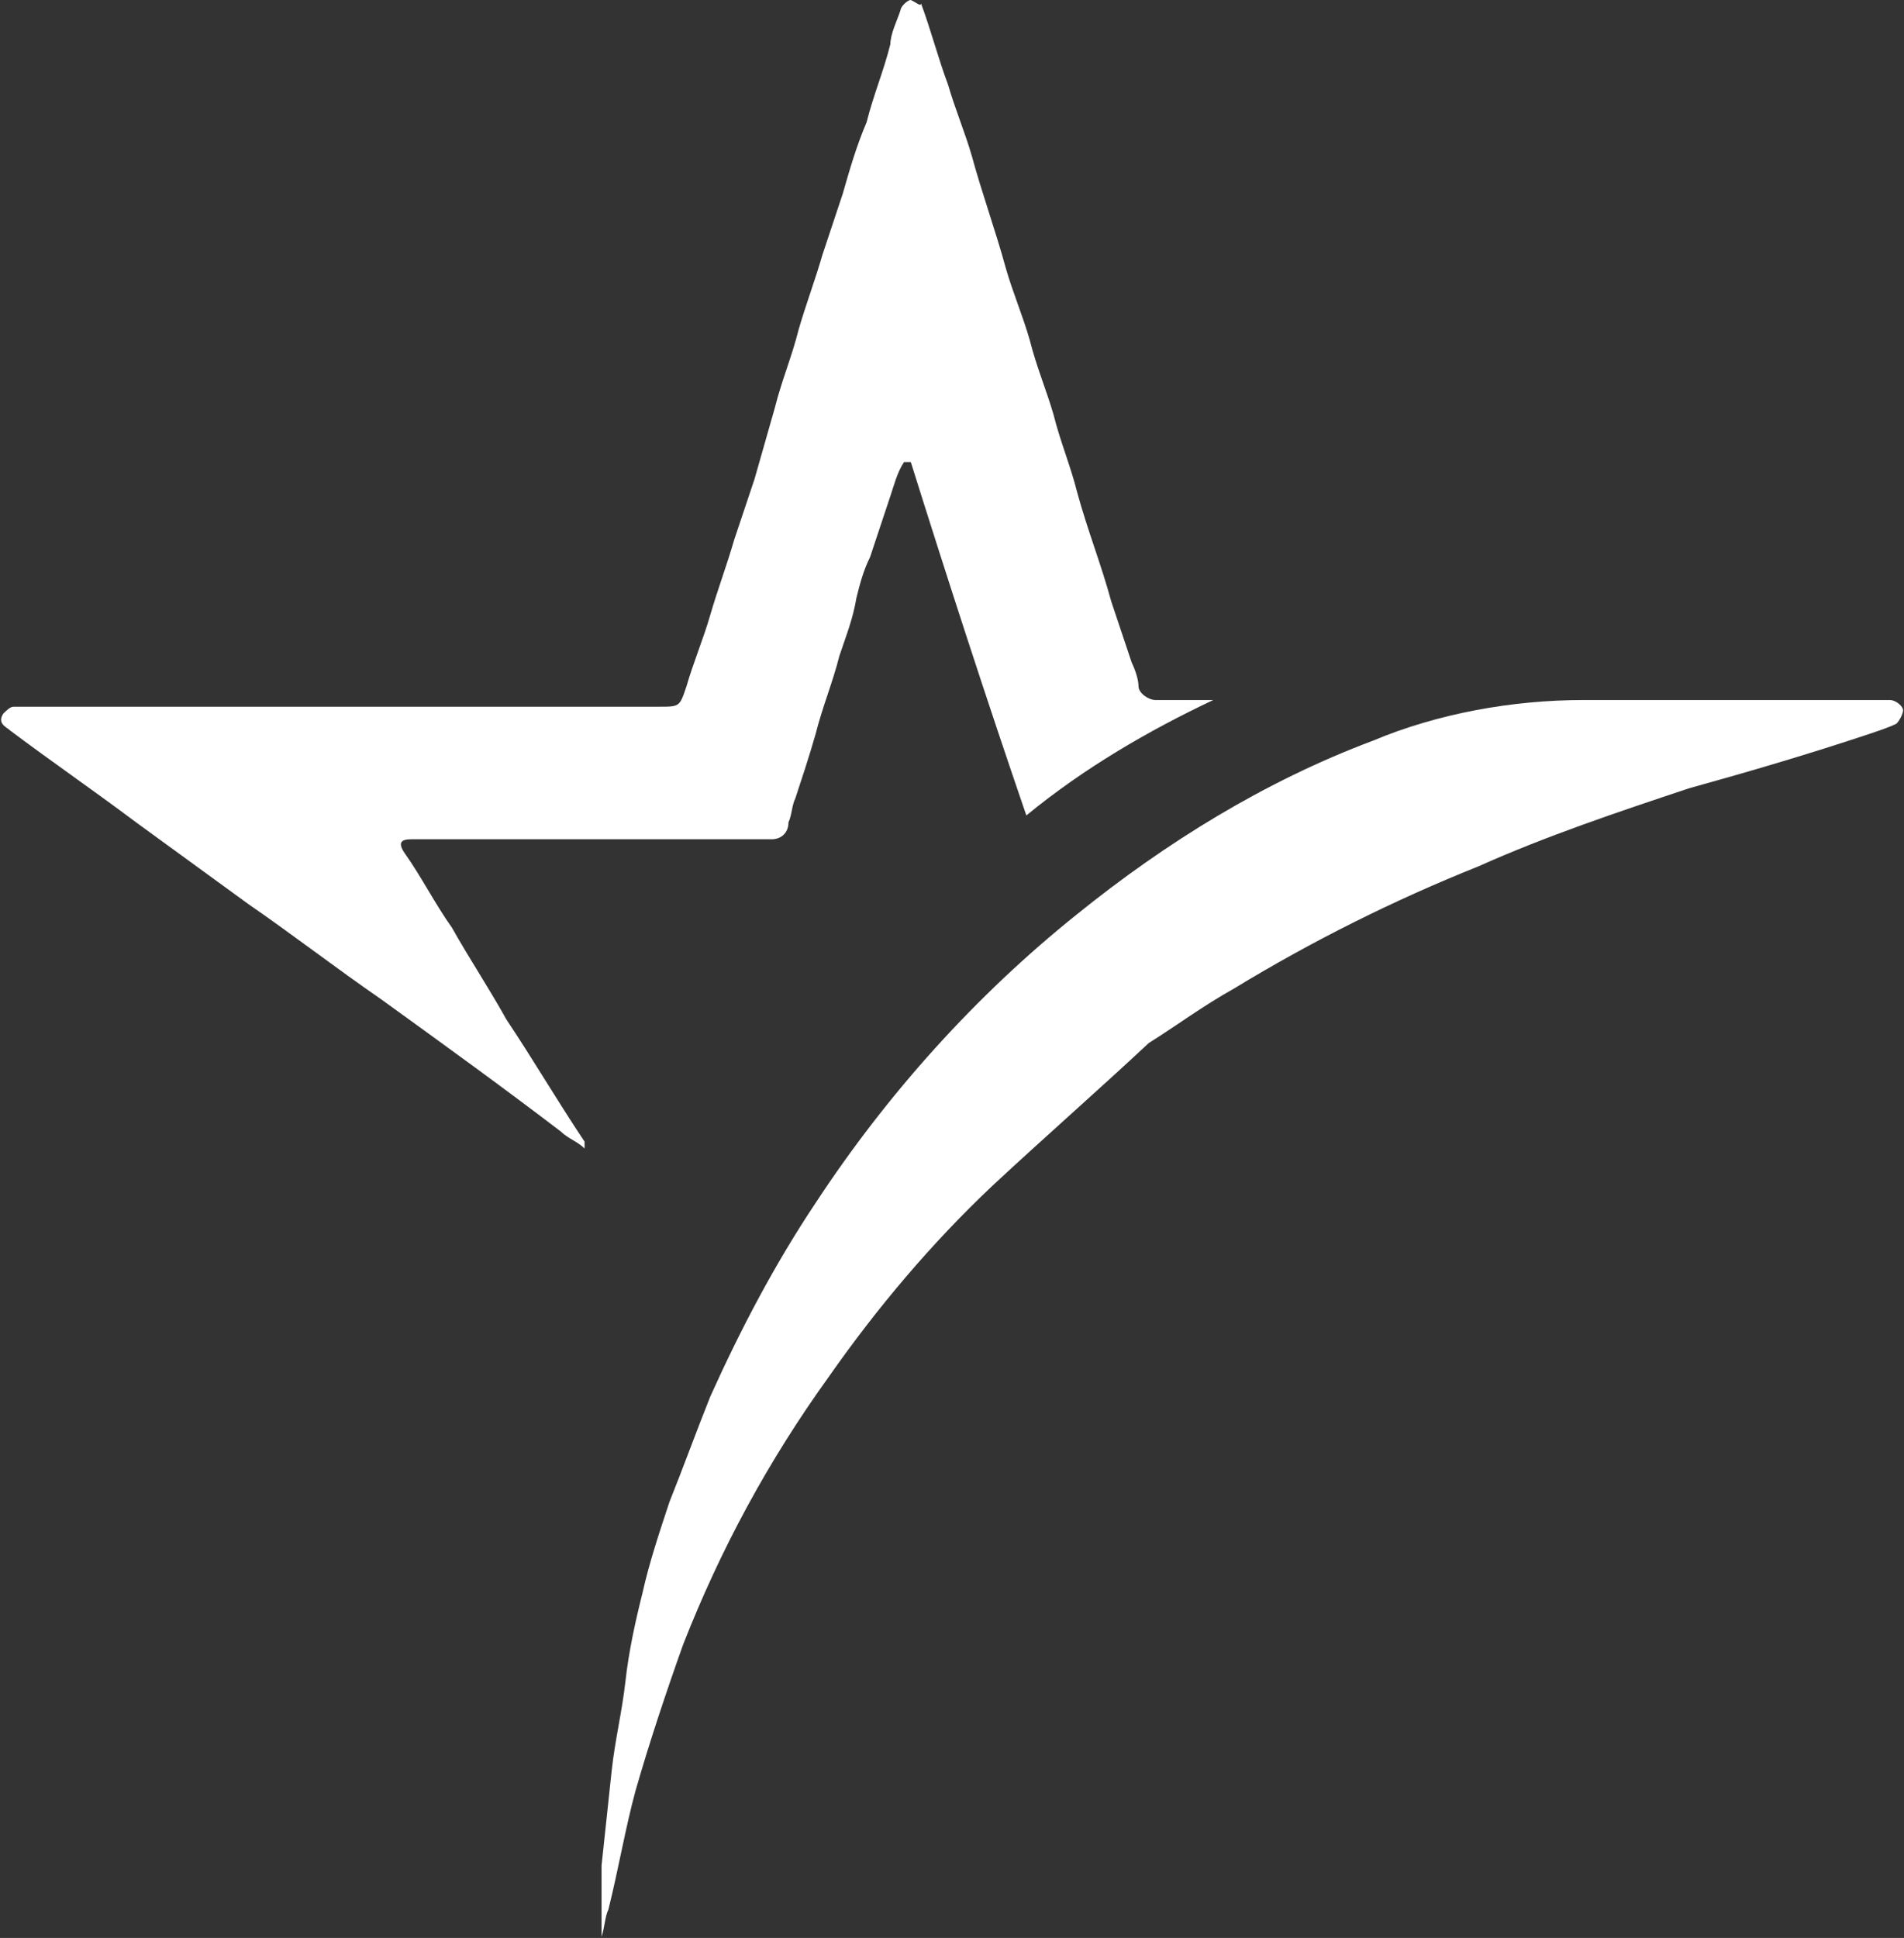
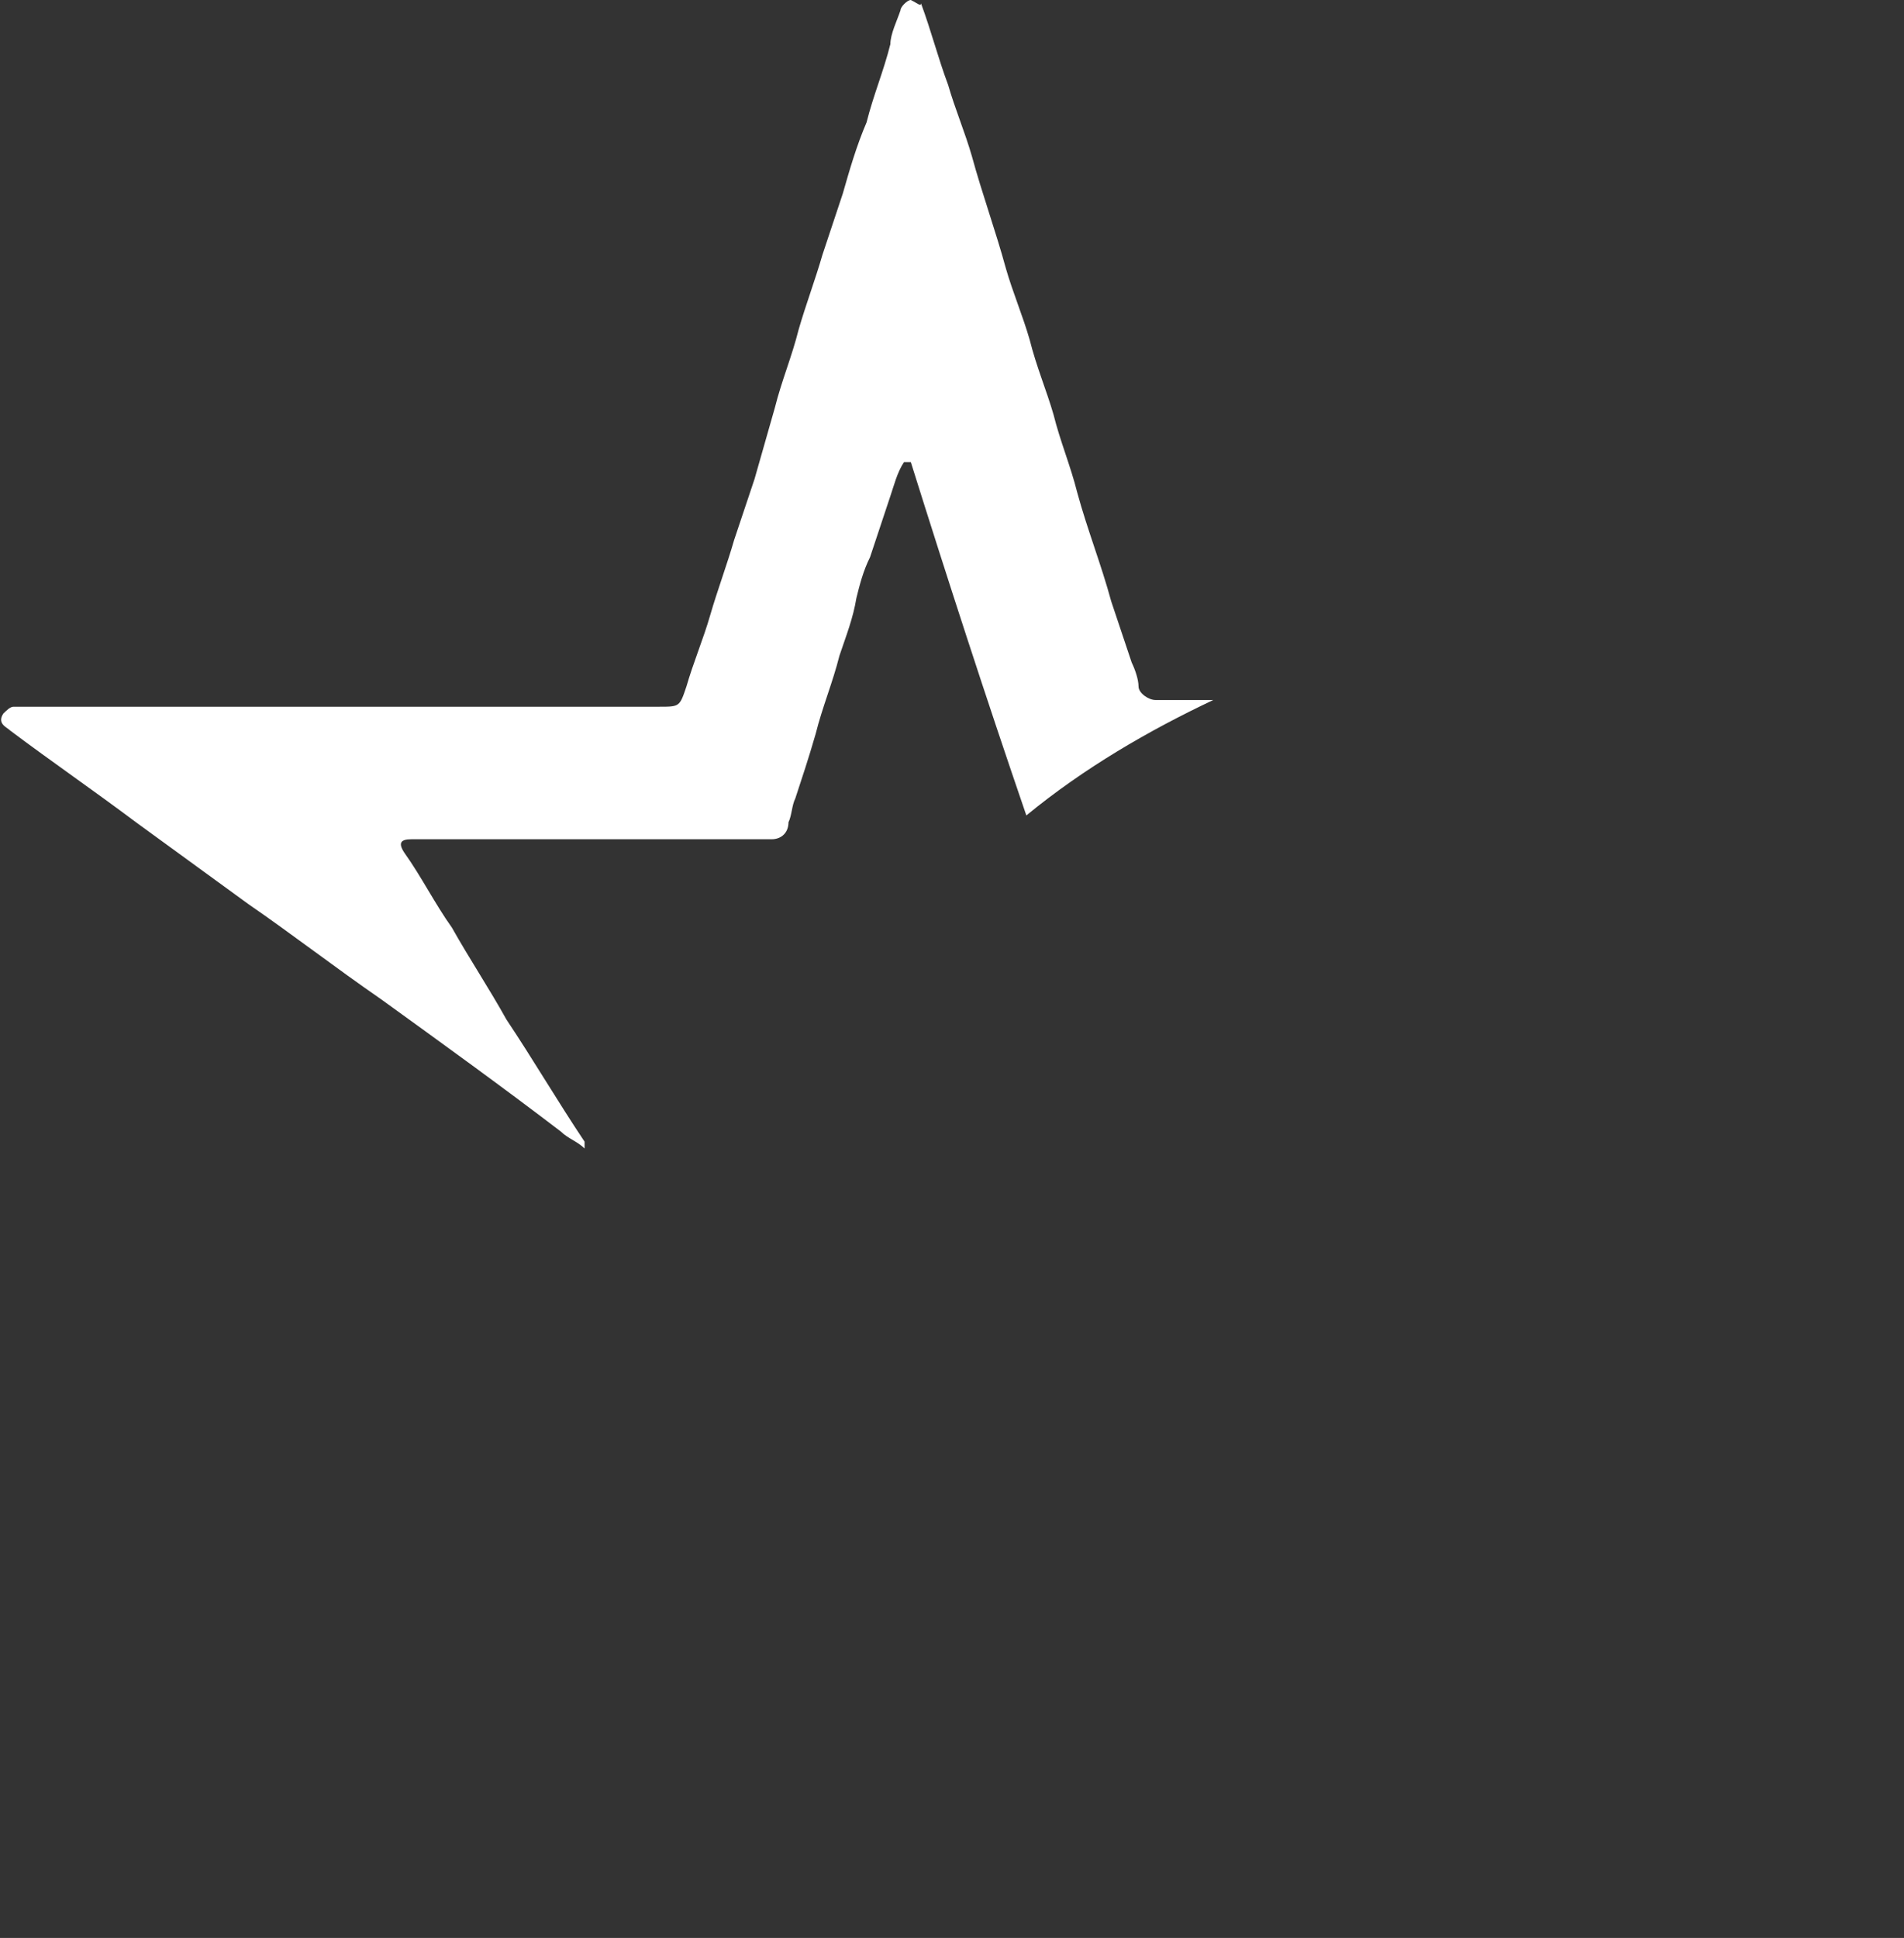
<svg xmlns="http://www.w3.org/2000/svg" version="1.2" viewBox="0 0 1480 1506" width="1480" height="1506">
  <rect x="0" y="0" width="1480" height="1506" fill="#333333" stroke="none" />
  <title>logo-v2-svg</title>
  <style>
		.s0 { fill: #ffffff } 
	</style>
  <path id="Layer" class="s0" d="m454.4 887.2c0 2.7 0 5.3 0 5.3-5.3-5.3-13.2-7.9-18.5-13.2-44.9-34.3-92.5-68.7-140-103-34.4-23.7-68.7-50.2-103.1-73.9q-43.5-31.7-87.1-63.4c-31.7-23.8-66.1-47.5-97.8-71.3-2.6-2.6-10.5-5.3-5.3-13.2 2.7-2.6 5.3-5.3 8-5.3 2.6 0 7.9 0 10.5 0h491.4c15.8 0 15.8 0 21.1-15.8 5.3-18.5 13.2-37 18.5-55.5 5.3-18.4 13.2-39.6 18.5-58.1q7.9-23.7 15.9-47.5 7.9-27.7 15.8-55.4c5.3-21.2 13.2-39.6 18.5-60.8 5.3-18.5 13.2-39.6 18.5-58.1q7.9-23.7 15.8-47.5c5.3-18.5 10.6-37 18.5-55.4 5.3-21.2 13.2-39.6 18.5-60.8 0-7.9 5.3-18.5 7.9-26.4 0-2.6 5.3-7.9 8-7.9 5.3 2.6 7.9 5.3 7.9 2.6 7.9 21.2 13.2 42.3 21.1 63.4 5.3 18.5 13.2 37 18.5 55.5 7.9 29 18.5 58.1 26.4 87.1 5.3 18.5 13.2 37 18.5 55.5 5.3 21.1 13.2 39.6 18.5 58 5.3 21.2 13.2 39.7 18.5 60.8 7.9 29 18.5 55.4 26.4 84.5q8 23.7 15.9 47.5c2.6 5.3 5.3 13.2 5.3 18.5 0 5.3 7.9 10.6 13.2 10.6 13.2 0 29 0 44.9 0-50.2 23.7-100.4 52.8-145.3 89.7-31.7-92.4-60.8-182.2-89.8-274.6h-5.3c-5.3 7.9-7.9 18.5-10.6 26.4q-7.9 23.8-15.8 47.5c-5.3 10.6-8 21.2-10.6 31.7-2.6 15.9-7.9 29.1-13.2 44.9-5.3 21.1-13.2 39.6-18.5 60.8-5.3 18.4-10.6 34.3-15.8 50.1-2.7 5.3-2.7 13.2-5.3 18.5 0 7.9-5.3 13.2-13.2 13.2-87.2 0-177 0-266.8 0-2.7 0-8 0-13.3 0-7.9 0-10.5 2.7-5.2 10.6 13.2 18.5 23.7 39.6 36.9 58.1 13.3 23.7 29.1 47.5 42.3 71.3 21.1 31.6 39.6 63.3 60.8 95z" />
-   <path id="Layer" class="s0" d="m892.9 810.6c-39.6 37-81.9 74-121.5 110.9-47.6 44.9-89.8 95.1-126.8 147.9-47.6 66-84.6 134.7-113.6 208.6-13.2 37-26.4 76.6-37 113.6-7.9 29-13.2 60.7-21.1 92.4-2.7 5.3-2.7 13.2-5.3 21.1q0-27.7 0-55.4c2.6-23.8 5.3-50.2 7.9-74 2.6-23.7 7.9-44.9 10.6-68.6 2.6-23.8 7.9-47.6 13.2-68.7 5.3-23.8 13.2-47.5 21.1-71.3 10.6-26.4 21.1-55.4 31.7-81.8 23.8-52.8 50.2-103 81.9-150.5 55.5-84.5 124.2-161.1 203.4-224.5 68.7-55.4 145.3-103 229.8-134.7 50.2-21.1 108.3-31.6 163.8-31.6 74 0 150.6 0 224.6 0 5.2 0 7.9 0 13.2 0 5.3 0 10.5 5.2 10.5 7.9 0 2.6-2.6 7.9-5.2 10.5-5.3 2.7-13.3 5.3-21.2 8-47.5 15.8-92.4 29-140 42.2-55.5 18.5-110.9 37-163.8 60.7q-99 39.6-190.2 95.1c-23.7 13.2-44.9 29-66 42.2z" />
</svg>